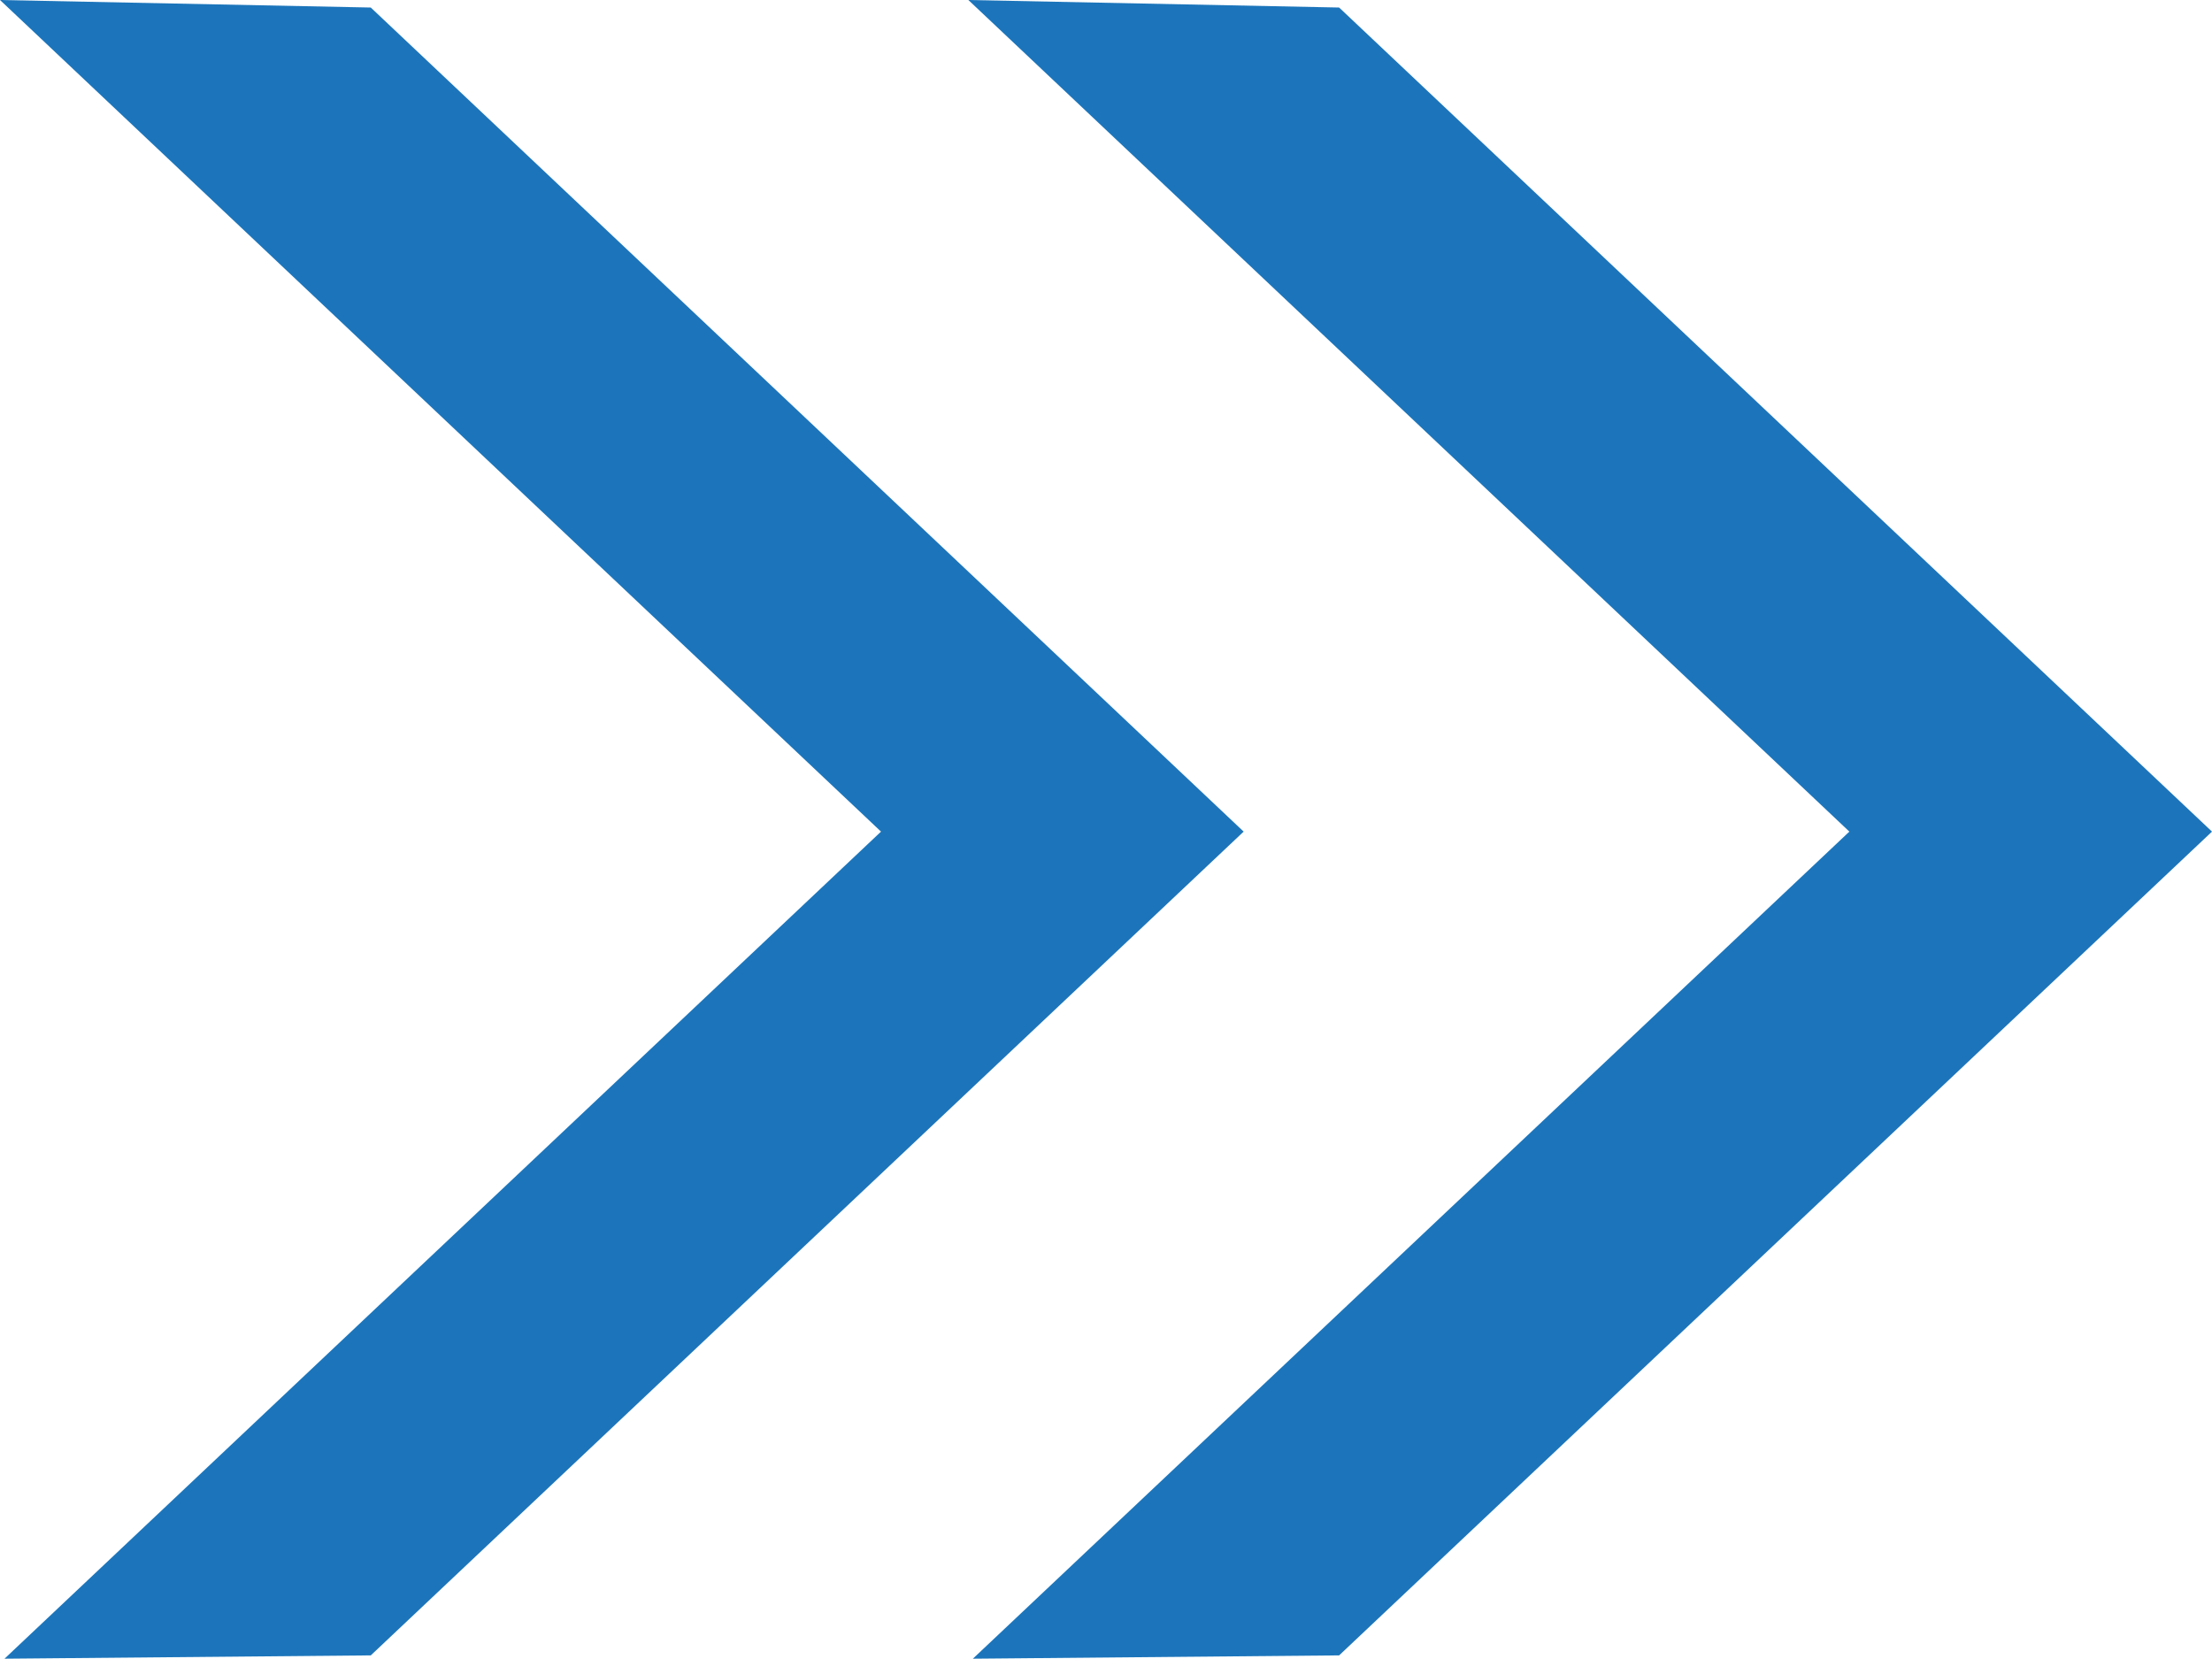
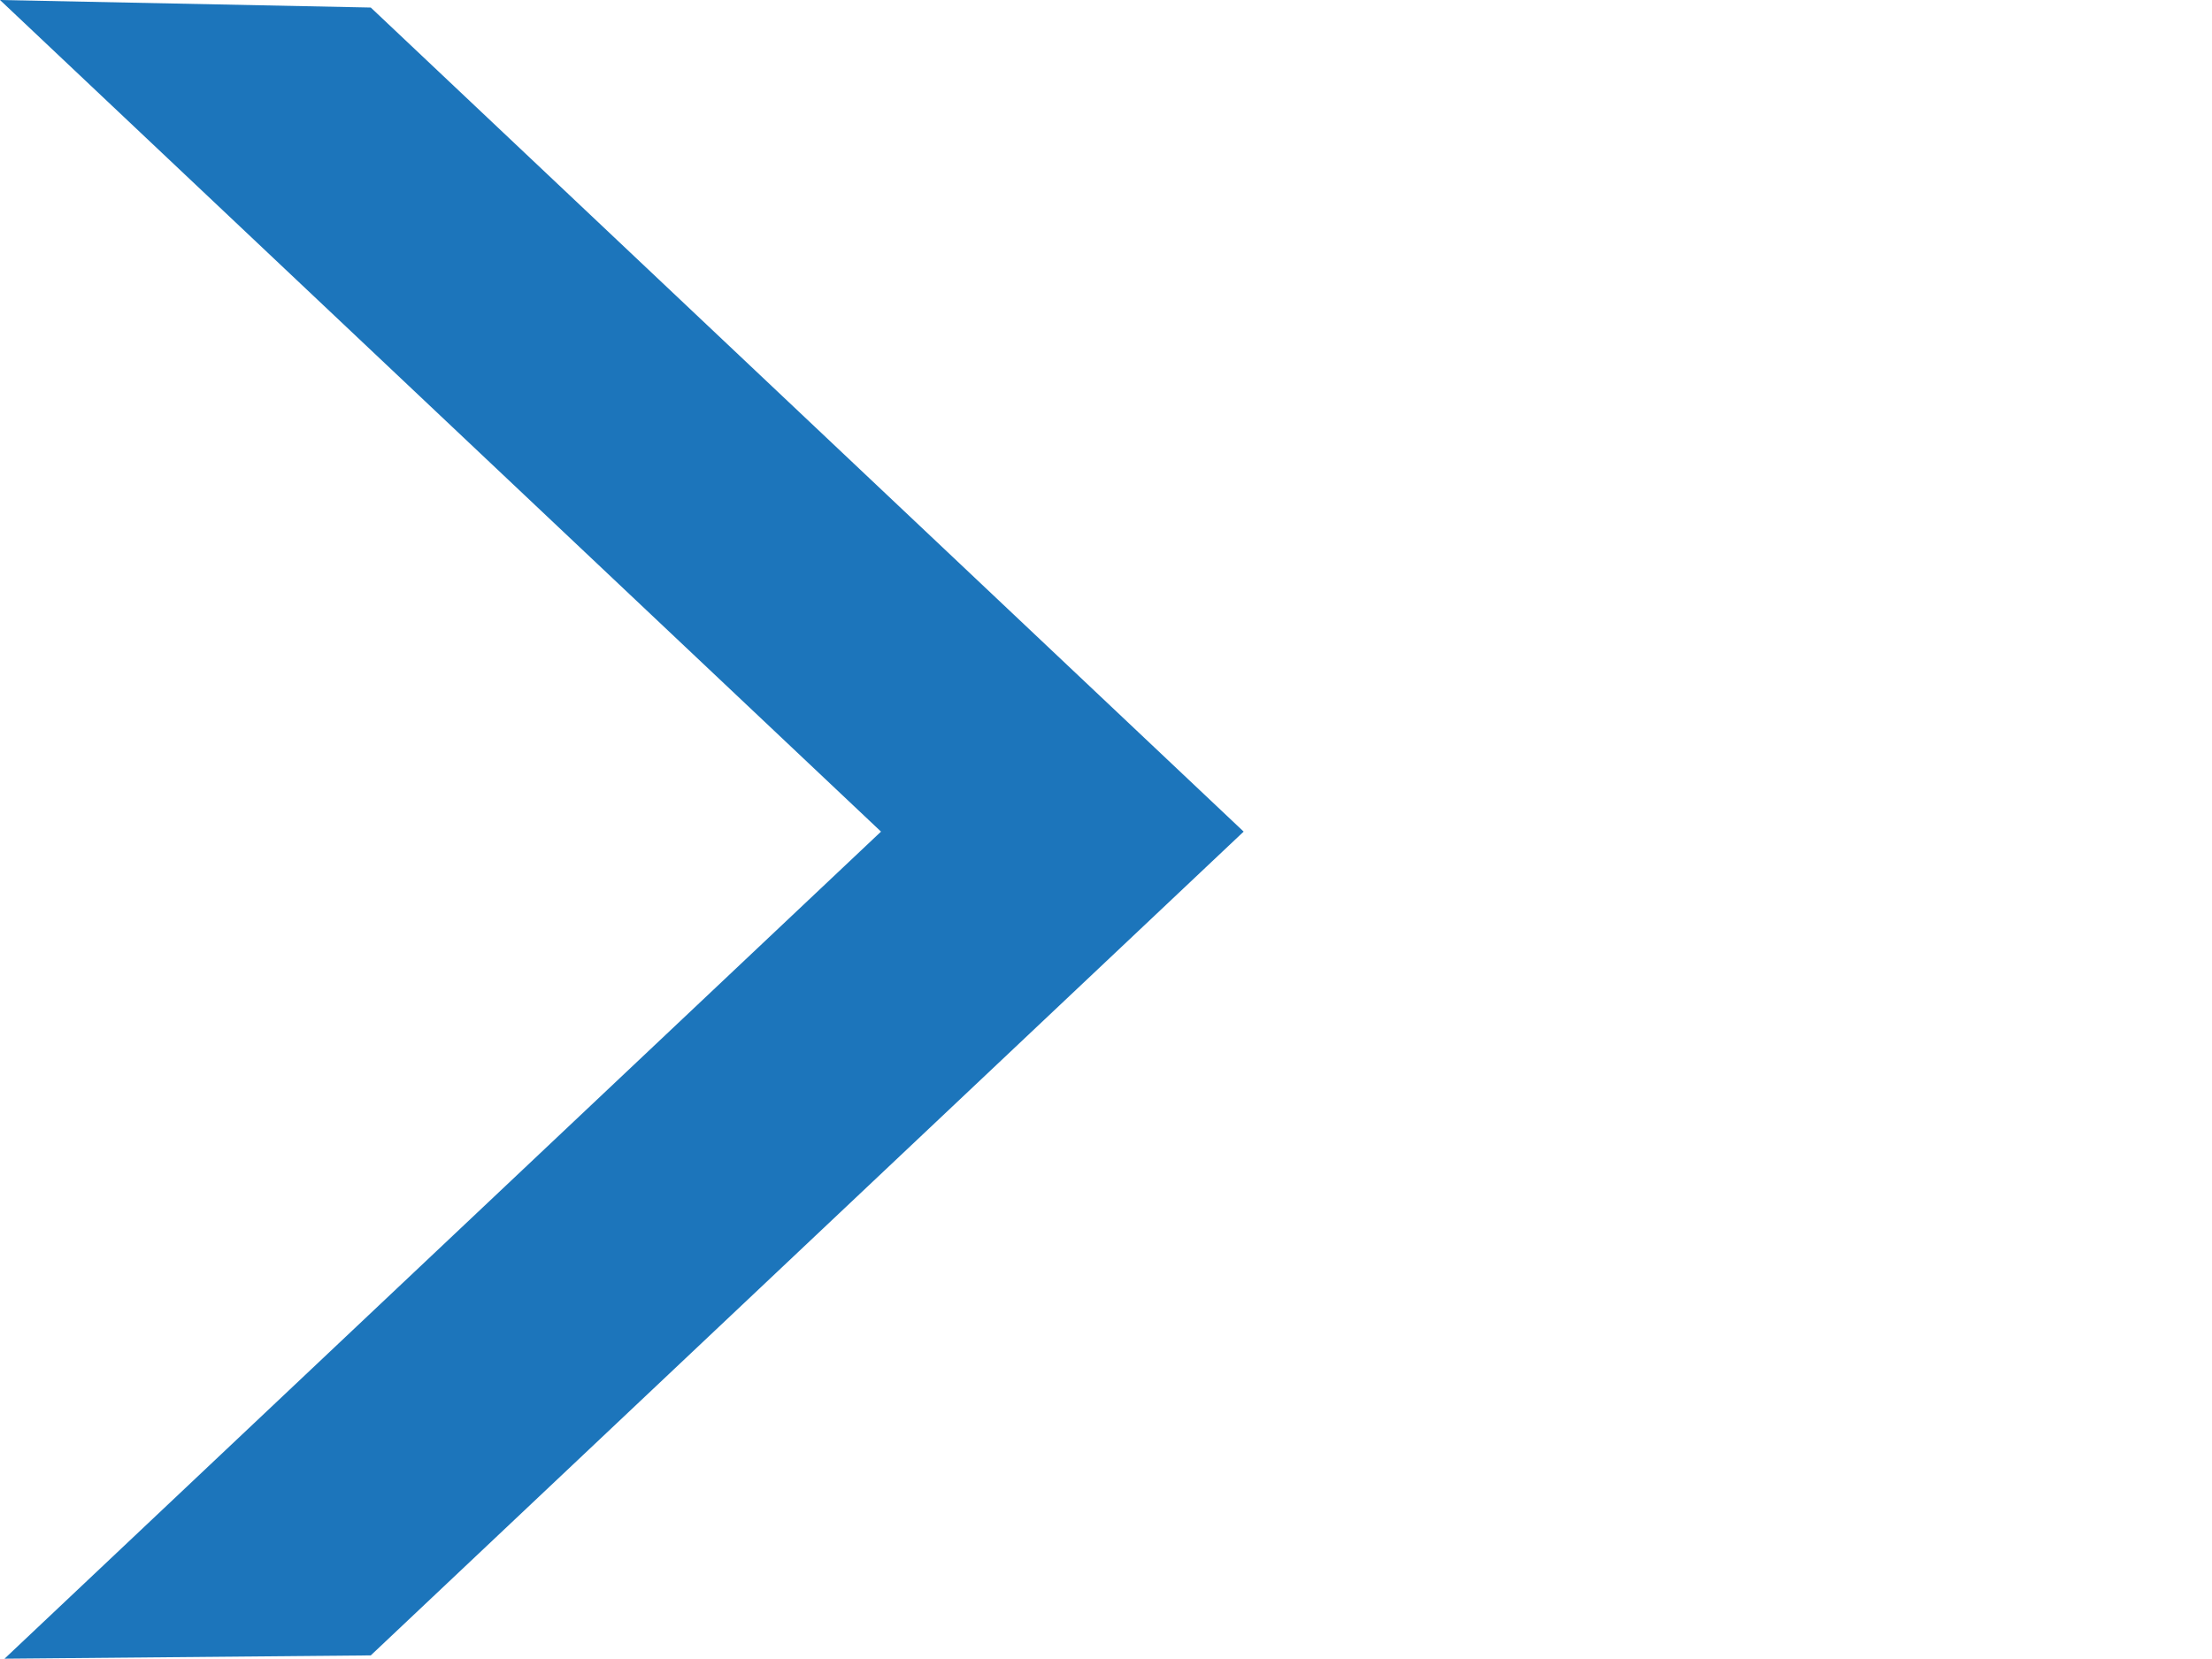
<svg xmlns="http://www.w3.org/2000/svg" id="Layer_2" viewBox="0 0 73.44 55.07">
  <defs>
    <style>.cls-1{fill:#1c75bb;}</style>
  </defs>
  <g id="Layer_1-2">
    <g>
      <polygon class="cls-1" points="12.31 54.96 .15 55.07 29.25 27.61 0 0 12.31 .25 41.29 27.61 12.31 54.96" />
-       <polygon class="cls-1" points="44.46 54.96 32.3 55.07 61.4 27.61 32.15 0 44.46 .25 73.44 27.61 44.46 54.96" />
    </g>
  </g>
</svg>